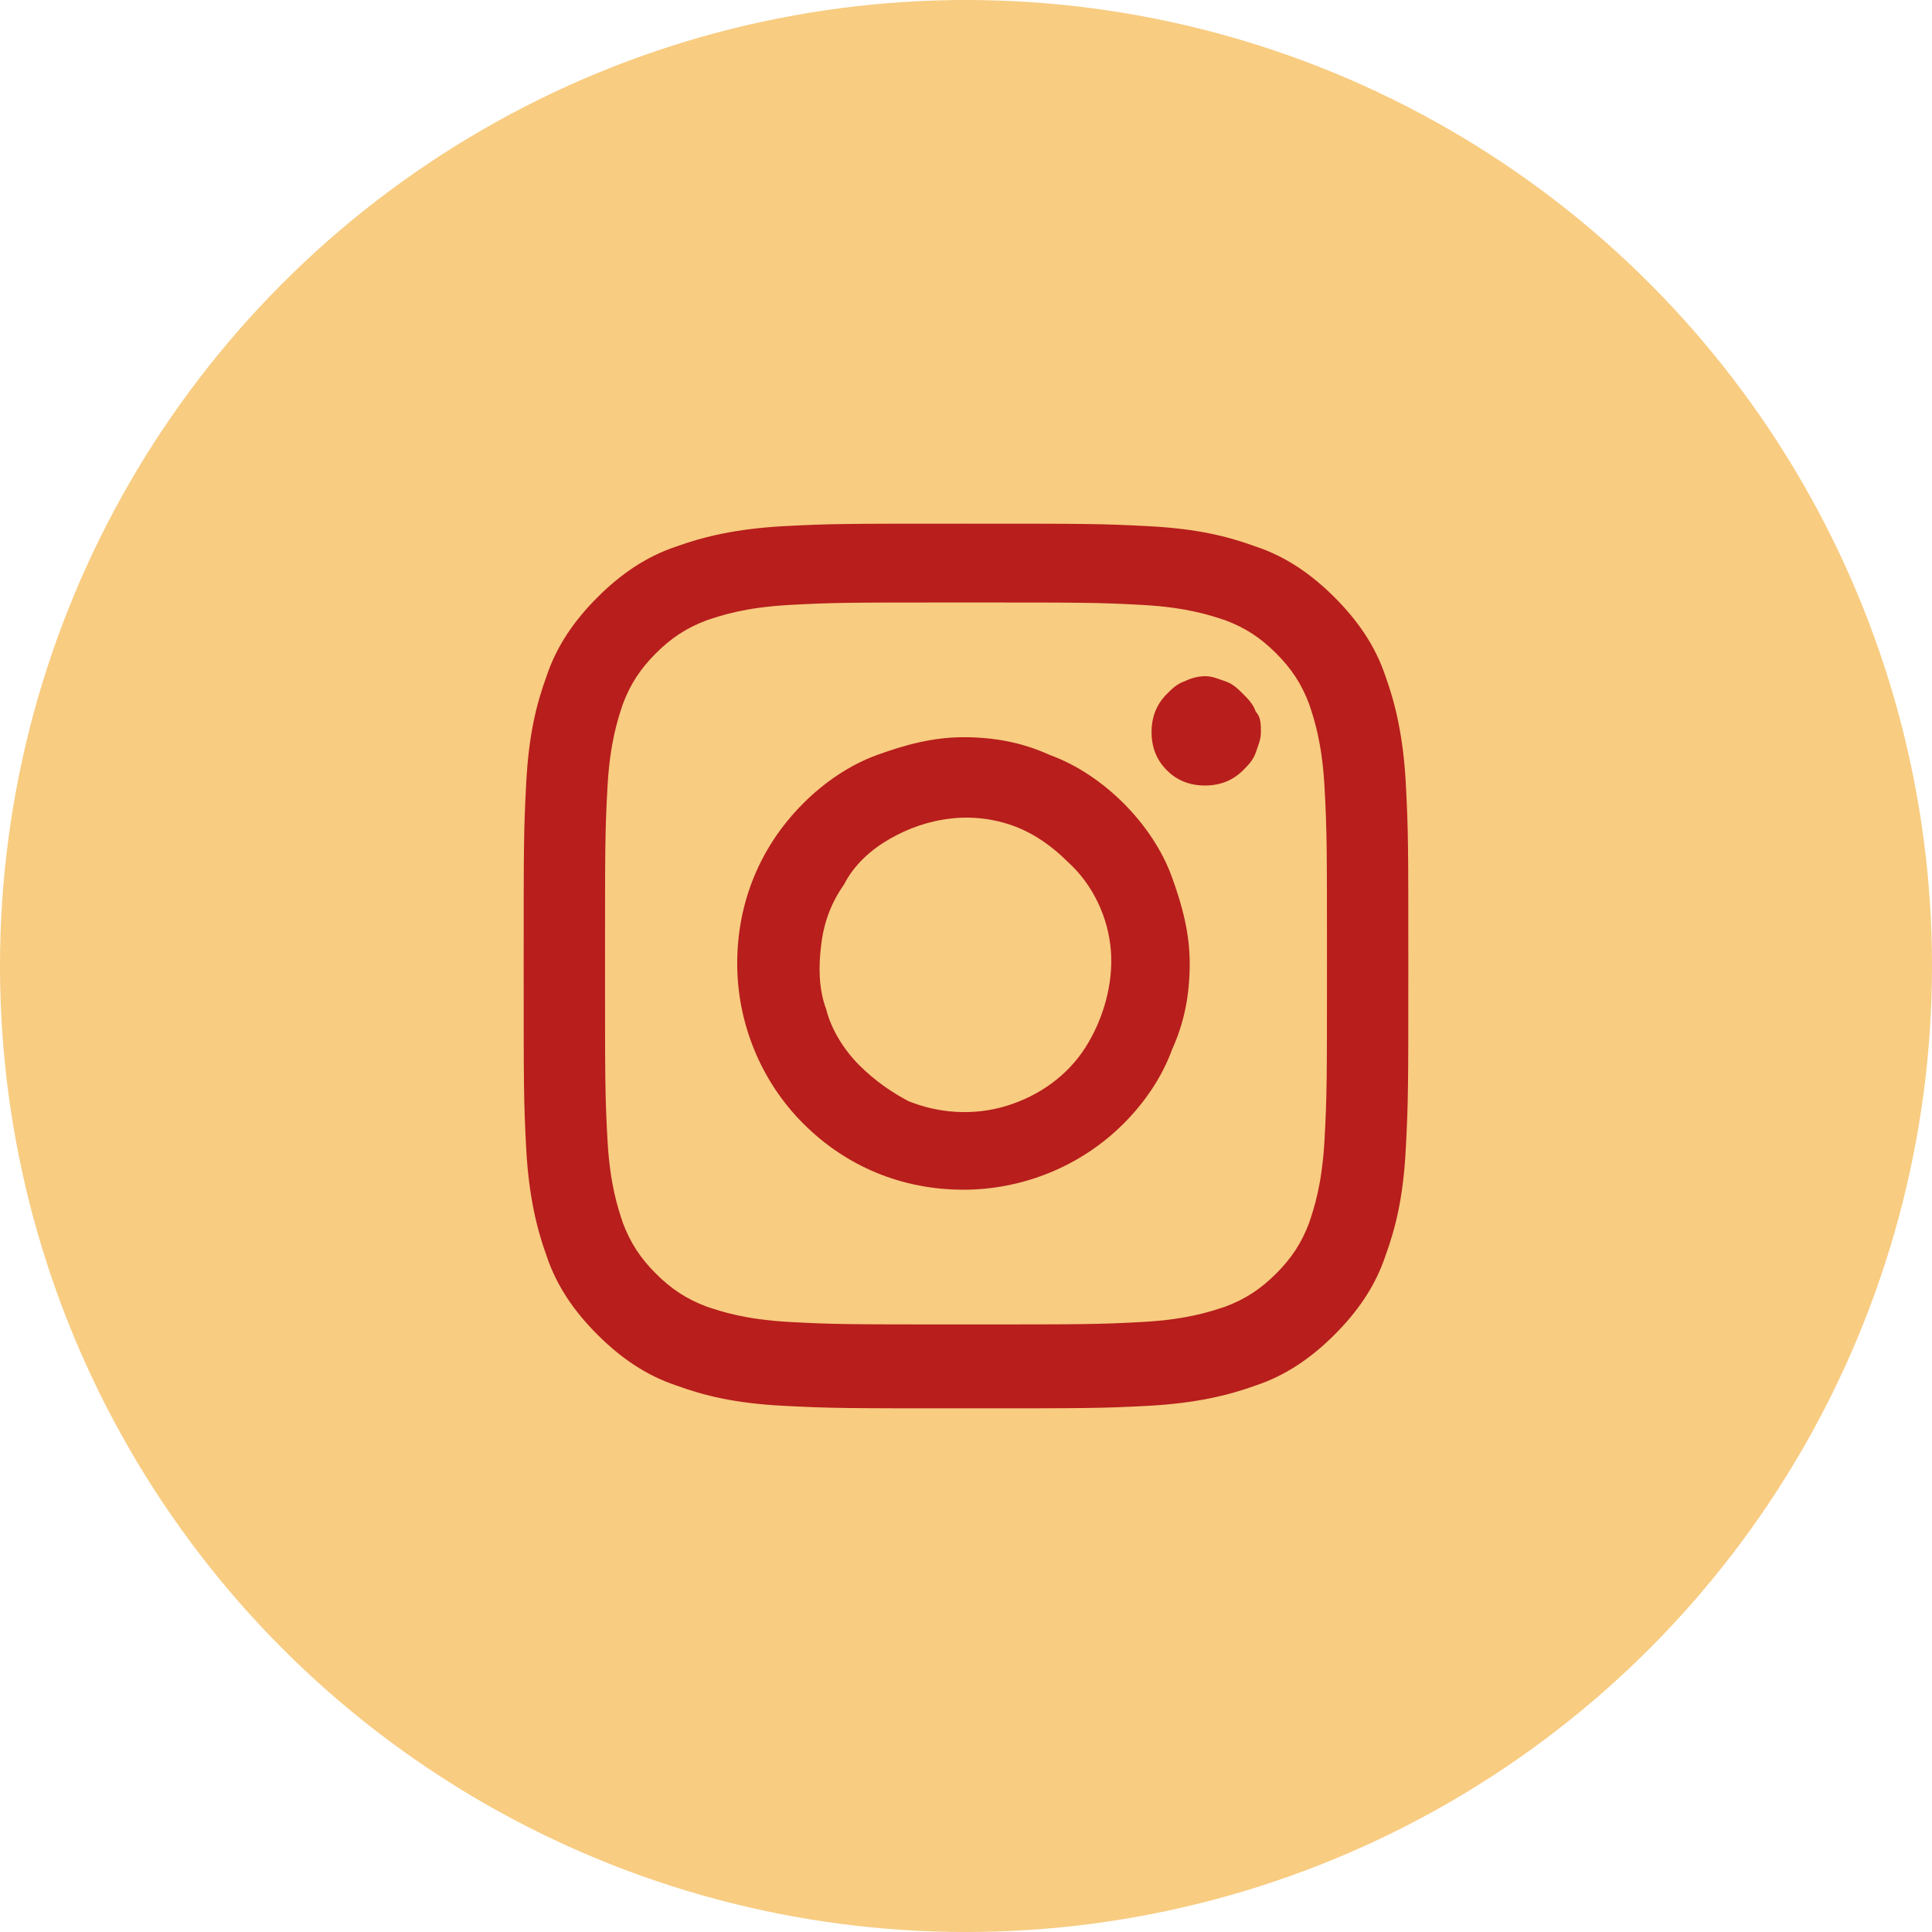
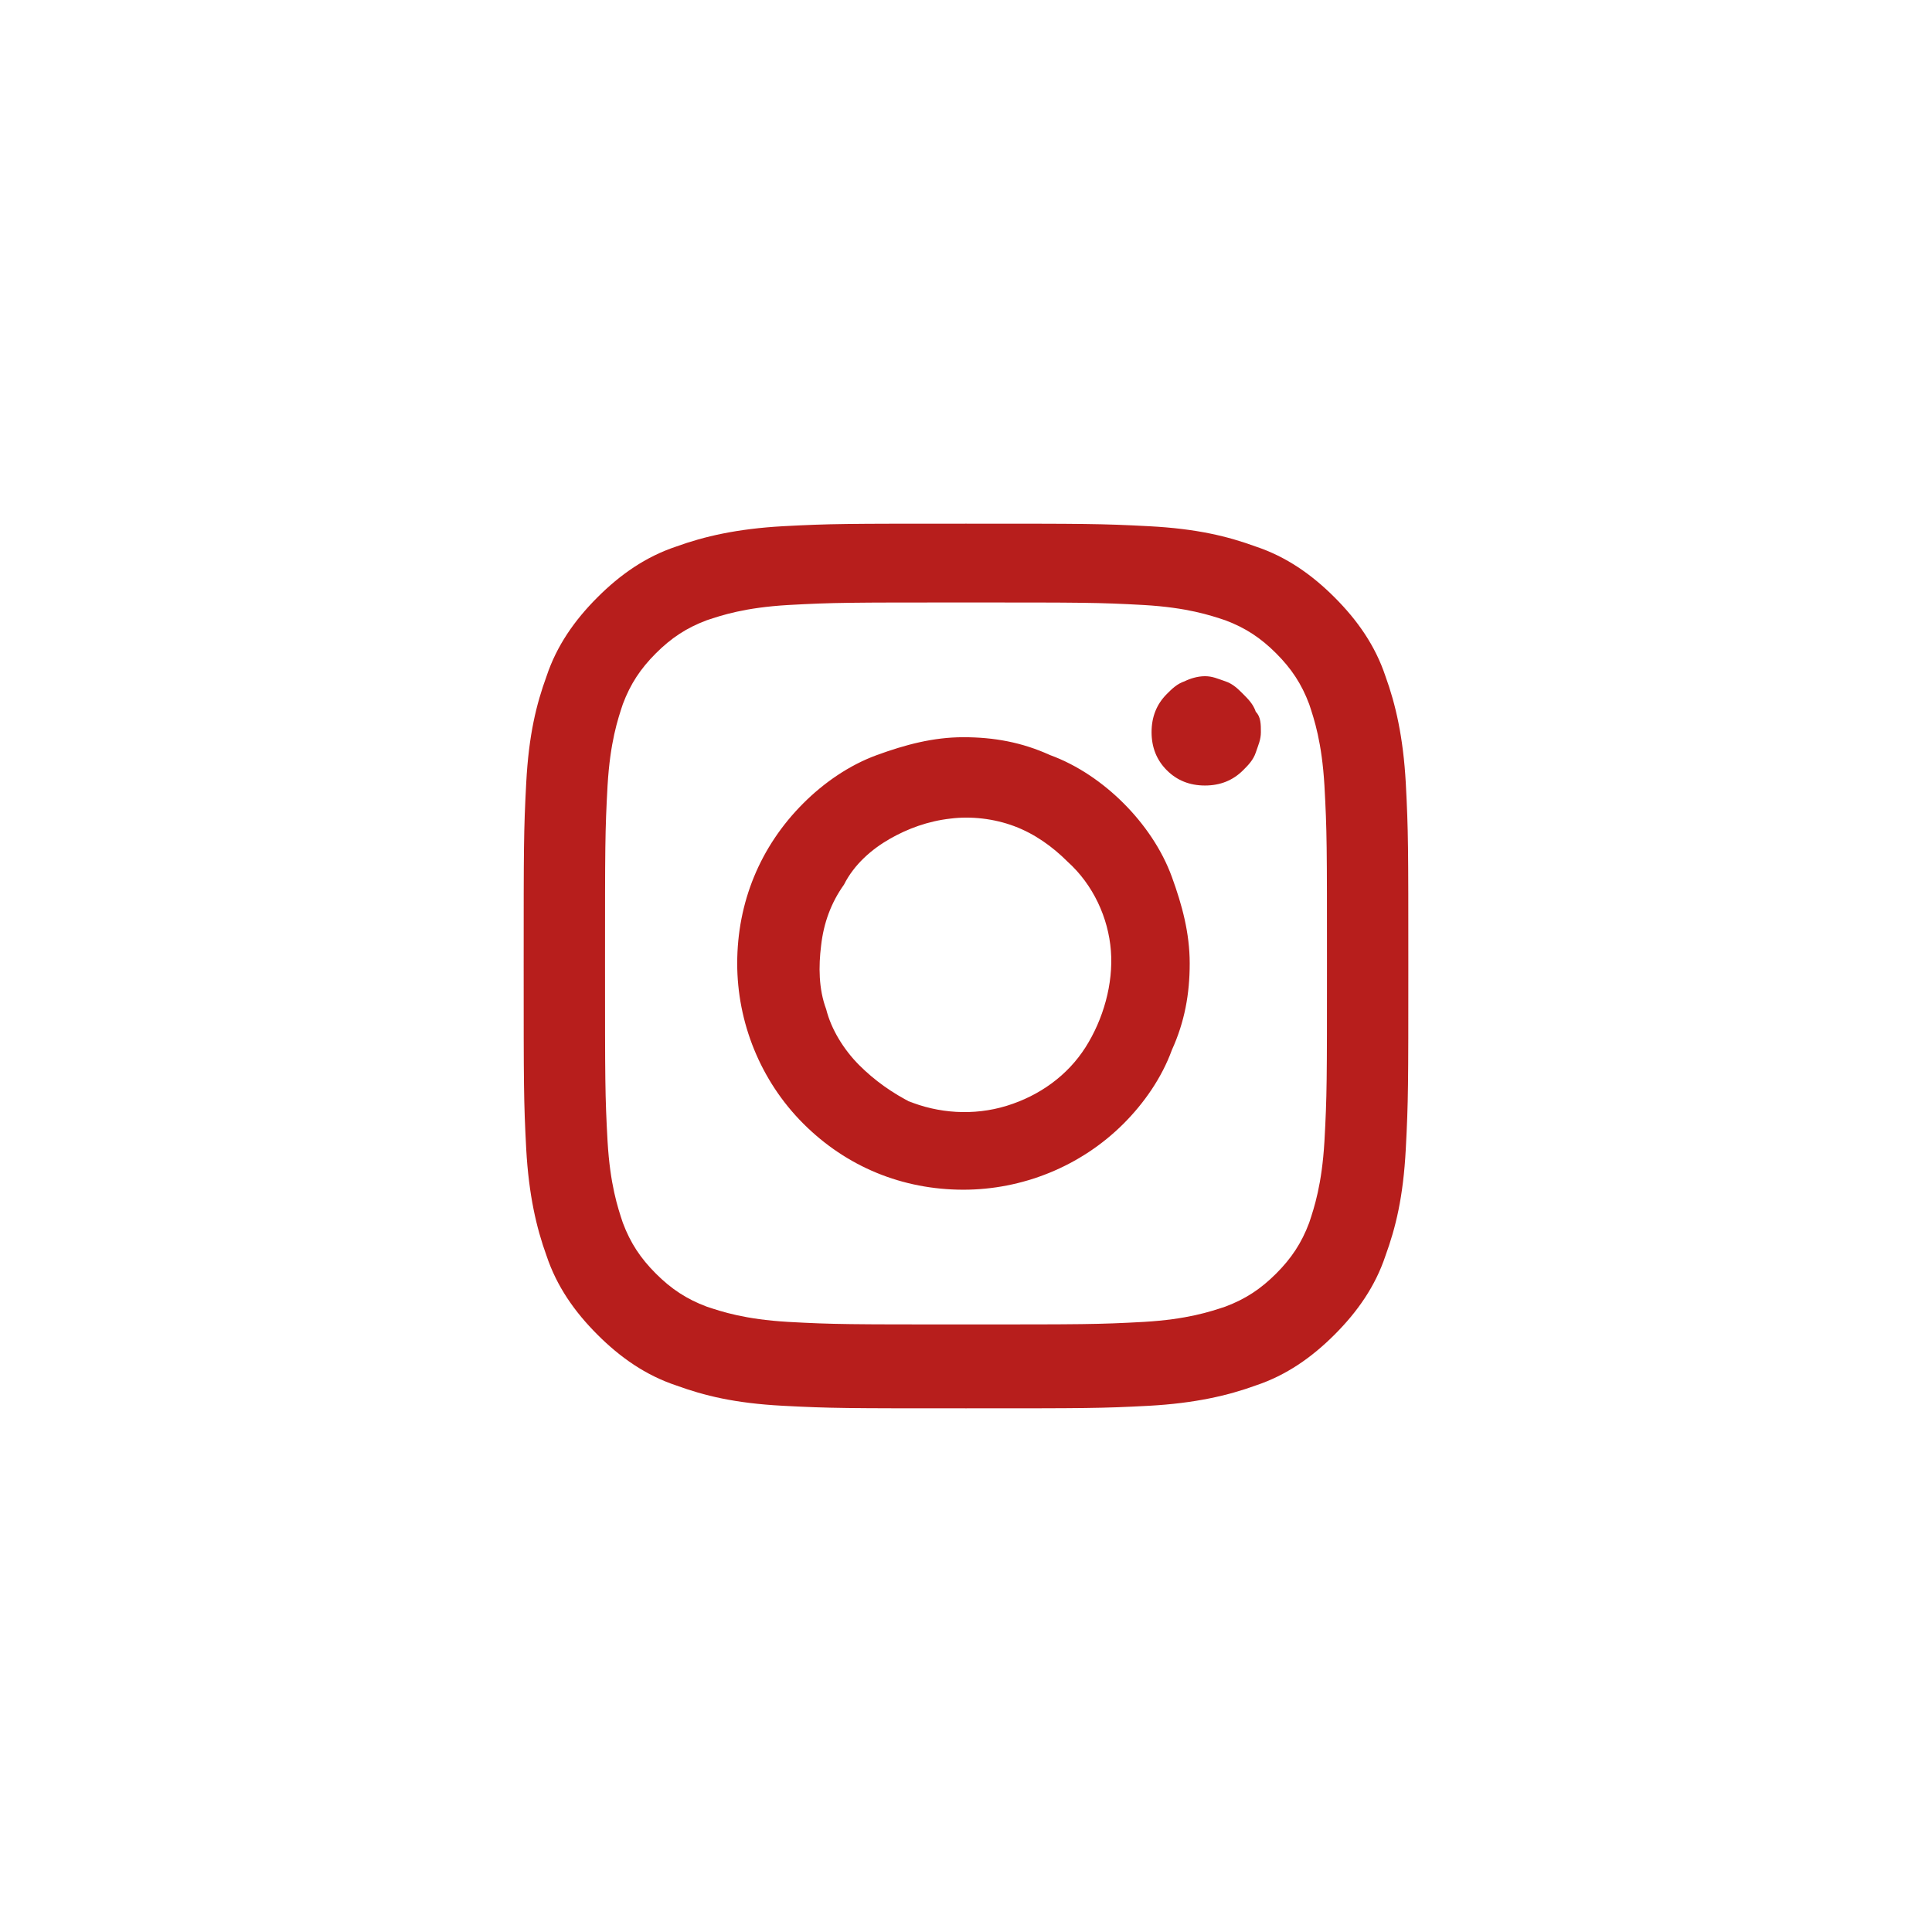
<svg xmlns="http://www.w3.org/2000/svg" xml:space="preserve" width="0.333in" height="0.333in" version="1.1" style="shape-rendering:geometricPrecision; text-rendering:geometricPrecision; image-rendering:optimizeQuality; fill-rule:evenodd; clip-rule:evenodd" viewBox="0 0 7.6 7.6">
  <defs>
    <style type="text/css">
   
    .fil1 {fill:#B71E1C}
    .fil0 {fill:#F8CC81}
   
  </style>
  </defs>
  <g id="Layer_x0020_1">
-     <circle class="fil0" cx="3.8" cy="3.8" r="3.8" />
    <path class="fil1" d="M3.08 2.07c0.19,-0.01 0.24,-0.01 0.72,-0.01 0.47,0 0.53,0 0.72,0.01 0.19,0.01 0.31,0.04 0.42,0.08 0.12,0.04 0.22,0.11 0.31,0.2 0.09,0.09 0.16,0.19 0.2,0.31 0.04,0.11 0.07,0.24 0.08,0.42 0.01,0.19 0.01,0.25 0.01,0.72 0,0.47 -0,0.53 -0.01,0.72 -0.01,0.19 -0.04,0.31 -0.08,0.42 -0.04,0.12 -0.11,0.22 -0.2,0.31 -0.09,0.09 -0.19,0.16 -0.31,0.2 -0.11,0.04 -0.24,0.07 -0.42,0.08 -0.19,0.01 -0.24,0.01 -0.72,0.01 -0.47,0 -0.53,-0 -0.72,-0.01 -0.19,-0.01 -0.31,-0.04 -0.42,-0.08 -0.12,-0.04 -0.22,-0.11 -0.31,-0.2 -0.09,-0.09 -0.16,-0.19 -0.2,-0.31 -0.04,-0.11 -0.07,-0.24 -0.08,-0.42 -0.01,-0.19 -0.01,-0.25 -0.01,-0.72 0,-0.47 0,-0.53 0.01,-0.72 0.01,-0.19 0.04,-0.31 0.08,-0.42 0.04,-0.12 0.11,-0.22 0.2,-0.31 0.09,-0.09 0.19,-0.16 0.31,-0.2 0.11,-0.04 0.24,-0.07 0.42,-0.08l0 0zm1.42 0.31c-0.18,-0.01 -0.24,-0.01 -0.7,-0.01 -0.46,0 -0.52,0 -0.7,0.01 -0.17,0.01 -0.26,0.04 -0.32,0.06 -0.08,0.03 -0.14,0.07 -0.2,0.13 -0.06,0.06 -0.1,0.12 -0.13,0.2 -0.02,0.06 -0.05,0.15 -0.06,0.32 -0.01,0.18 -0.01,0.24 -0.01,0.7 0,0.46 0,0.52 0.01,0.7 0.01,0.17 0.04,0.26 0.06,0.32 0.03,0.08 0.07,0.14 0.13,0.2 0.06,0.06 0.12,0.1 0.2,0.13 0.06,0.02 0.15,0.05 0.32,0.06 0.18,0.01 0.24,0.01 0.7,0.01 0.46,0 0.52,-0 0.7,-0.01 0.17,-0.01 0.26,-0.04 0.32,-0.06 0.08,-0.03 0.14,-0.07 0.2,-0.13 0.06,-0.06 0.1,-0.12 0.13,-0.2 0.02,-0.06 0.05,-0.15 0.06,-0.32 0.01,-0.18 0.01,-0.24 0.01,-0.7 0,-0.46 -0,-0.52 -0.01,-0.7 -0.01,-0.17 -0.04,-0.26 -0.06,-0.32 -0.03,-0.08 -0.07,-0.14 -0.13,-0.2 -0.06,-0.06 -0.12,-0.1 -0.2,-0.13 -0.06,-0.02 -0.15,-0.05 -0.32,-0.06zm-0.93 1.95c0.12,0.05 0.26,0.06 0.39,0.02 0.13,-0.04 0.24,-0.12 0.31,-0.23 0.07,-0.11 0.11,-0.25 0.1,-0.38 -0.01,-0.13 -0.07,-0.26 -0.17,-0.35 -0.06,-0.06 -0.13,-0.11 -0.21,-0.14 -0.08,-0.03 -0.17,-0.04 -0.25,-0.03 -0.09,0.01 -0.17,0.04 -0.24,0.08 -0.07,0.04 -0.14,0.1 -0.18,0.18 -0.05,0.07 -0.08,0.15 -0.09,0.24 -0.01,0.08 -0.01,0.17 0.02,0.25 0.02,0.08 0.07,0.16 0.13,0.22 0.06,0.06 0.13,0.11 0.21,0.15zm-0.41 -1.17c0.08,-0.08 0.18,-0.15 0.29,-0.19 0.11,-0.04 0.22,-0.07 0.34,-0.07 0.12,0 0.23,0.02 0.34,0.07 0.11,0.04 0.21,0.11 0.29,0.19 0.08,0.08 0.15,0.18 0.19,0.29 0.04,0.11 0.07,0.22 0.07,0.34 0,0.12 -0.02,0.23 -0.07,0.34 -0.04,0.11 -0.11,0.21 -0.19,0.29 -0.17,0.17 -0.4,0.26 -0.63,0.26 -0.24,0 -0.46,-0.09 -0.63,-0.26 -0.17,-0.17 -0.26,-0.4 -0.26,-0.63 0,-0.24 0.09,-0.46 0.26,-0.63zm1.73 -0.13c0.02,-0.02 0.04,-0.04 0.05,-0.07 0.01,-0.03 0.02,-0.05 0.02,-0.08 0,-0.03 -0,-0.06 -0.02,-0.08 -0.01,-0.03 -0.03,-0.05 -0.05,-0.07 -0.02,-0.02 -0.04,-0.04 -0.07,-0.05 -0.03,-0.01 -0.05,-0.02 -0.08,-0.02 -0.03,0 -0.06,0.01 -0.08,0.02 -0.03,0.01 -0.05,0.03 -0.07,0.05 -0.04,0.04 -0.06,0.09 -0.06,0.15 0,0.06 0.02,0.11 0.06,0.15 0.04,0.04 0.09,0.06 0.15,0.06 0.06,0 0.11,-0.02 0.15,-0.06z" />
  </g>
</svg>